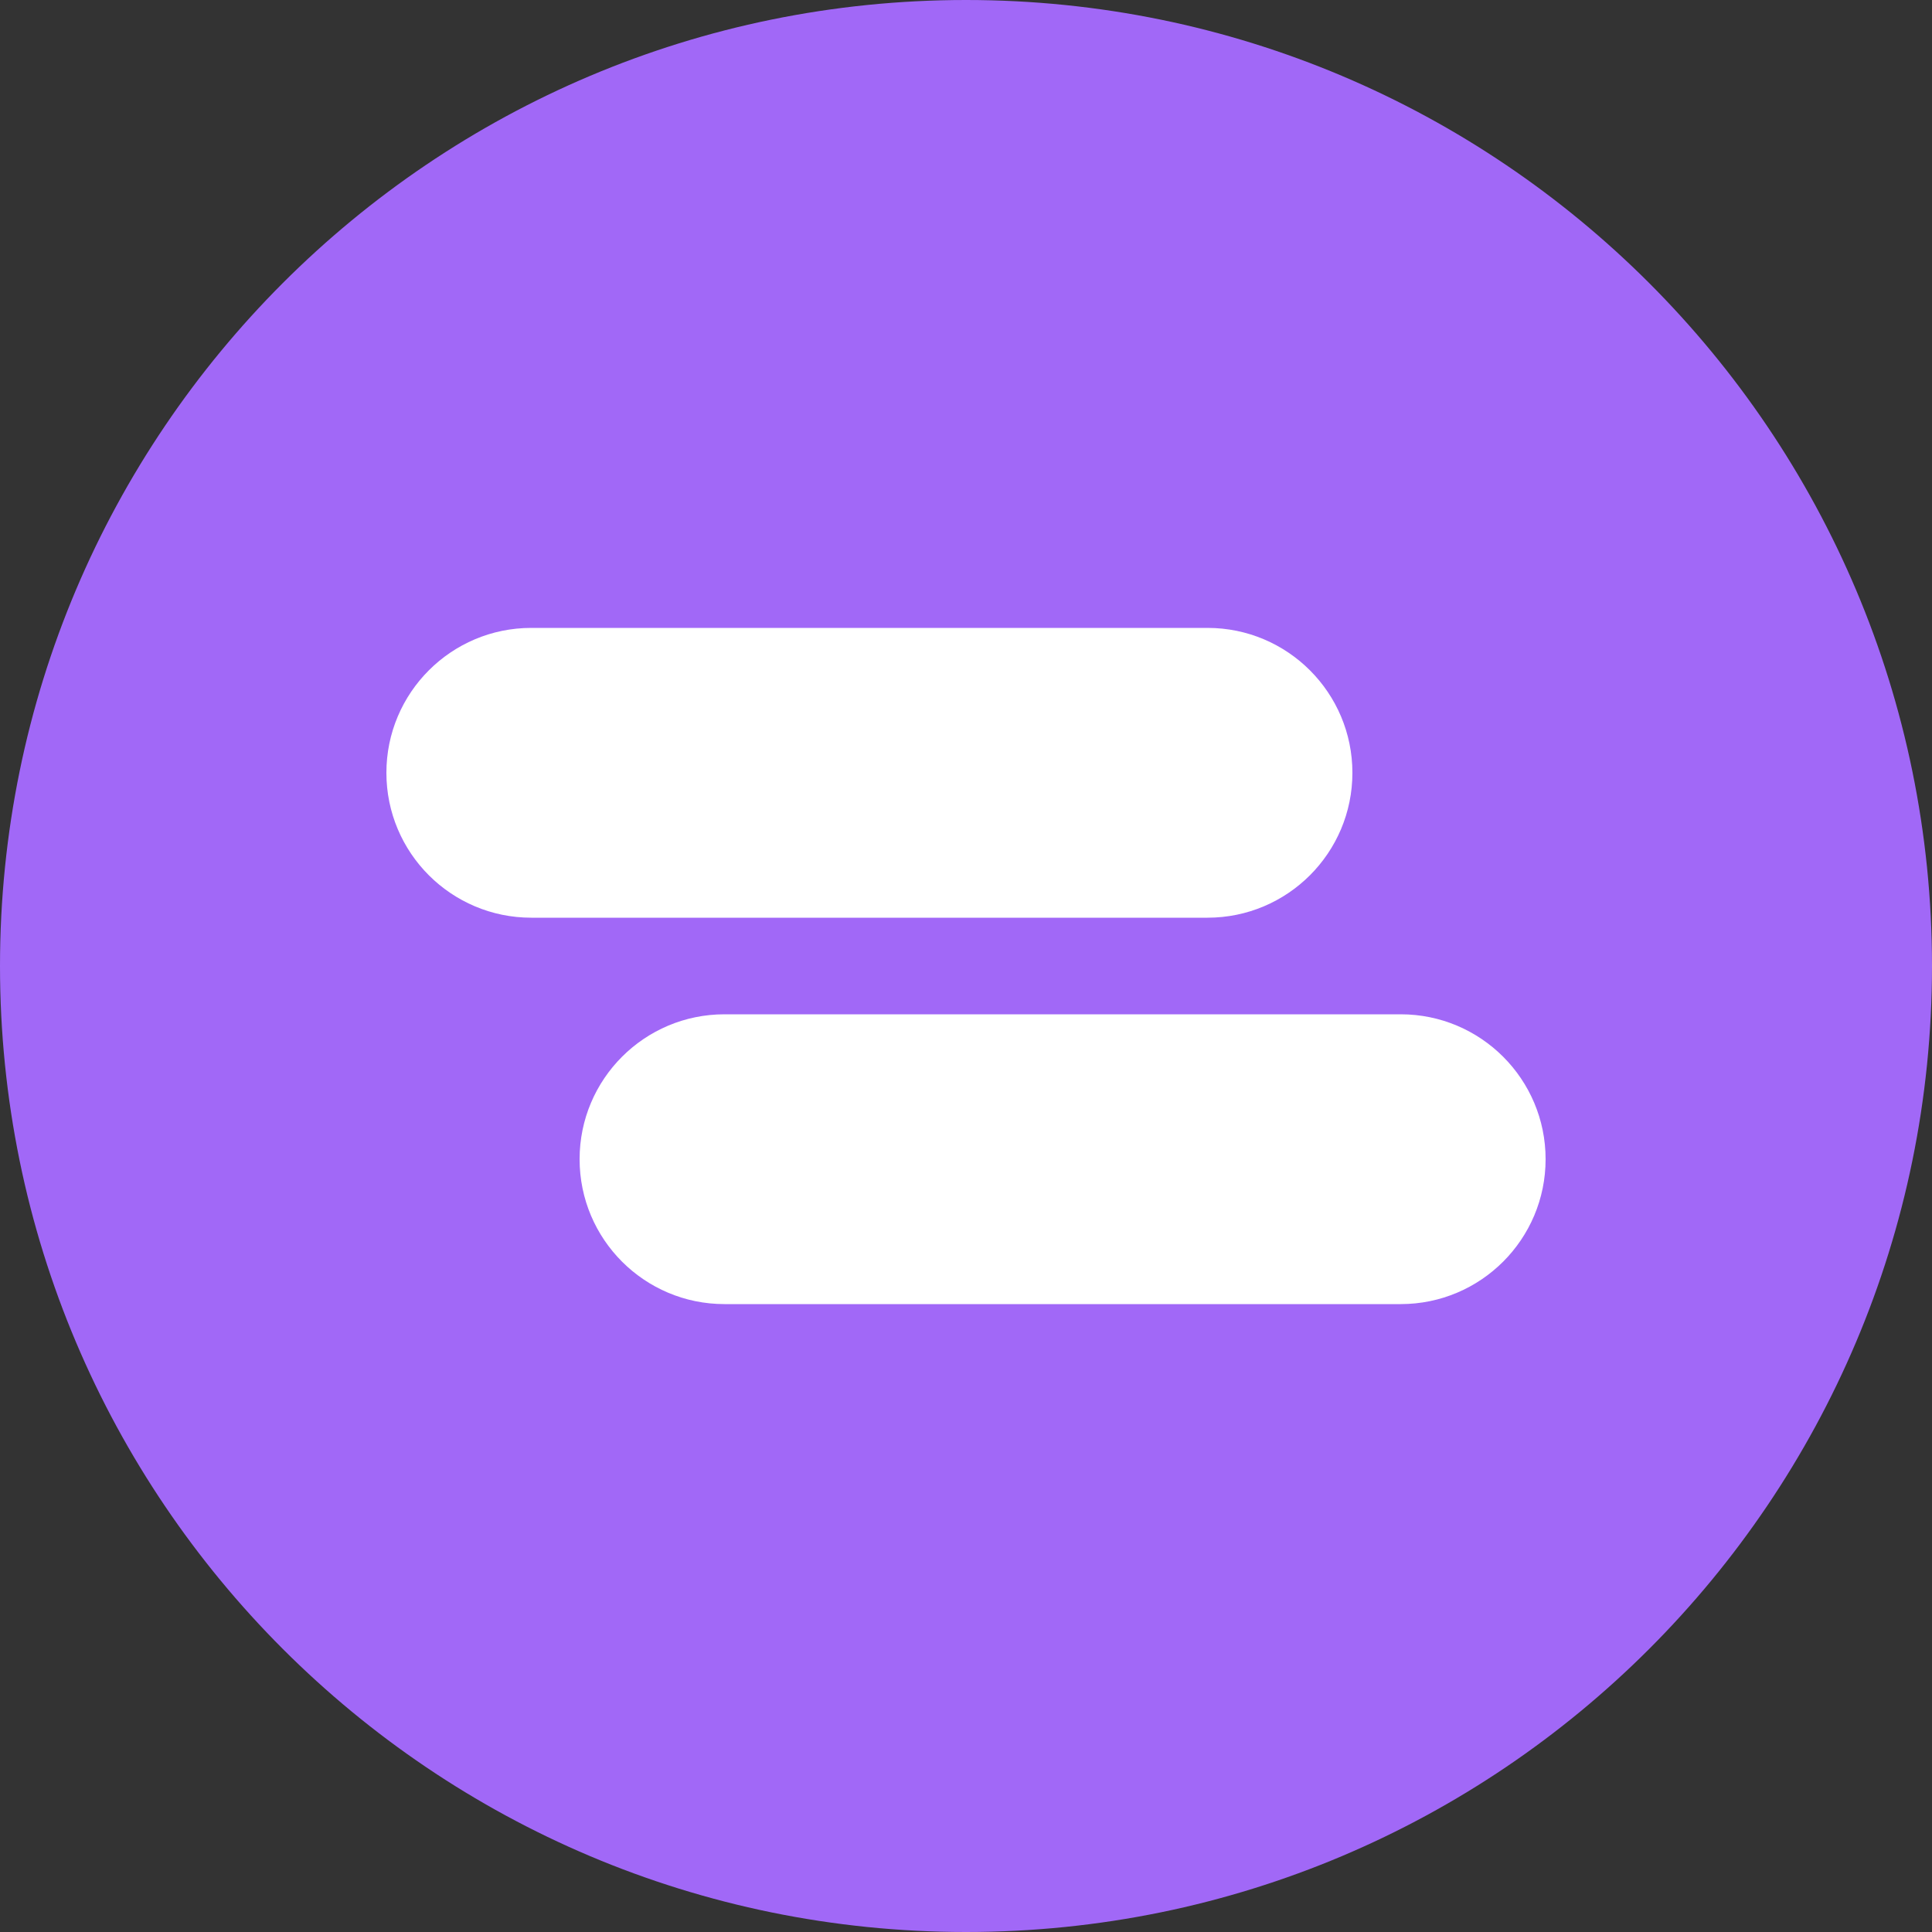
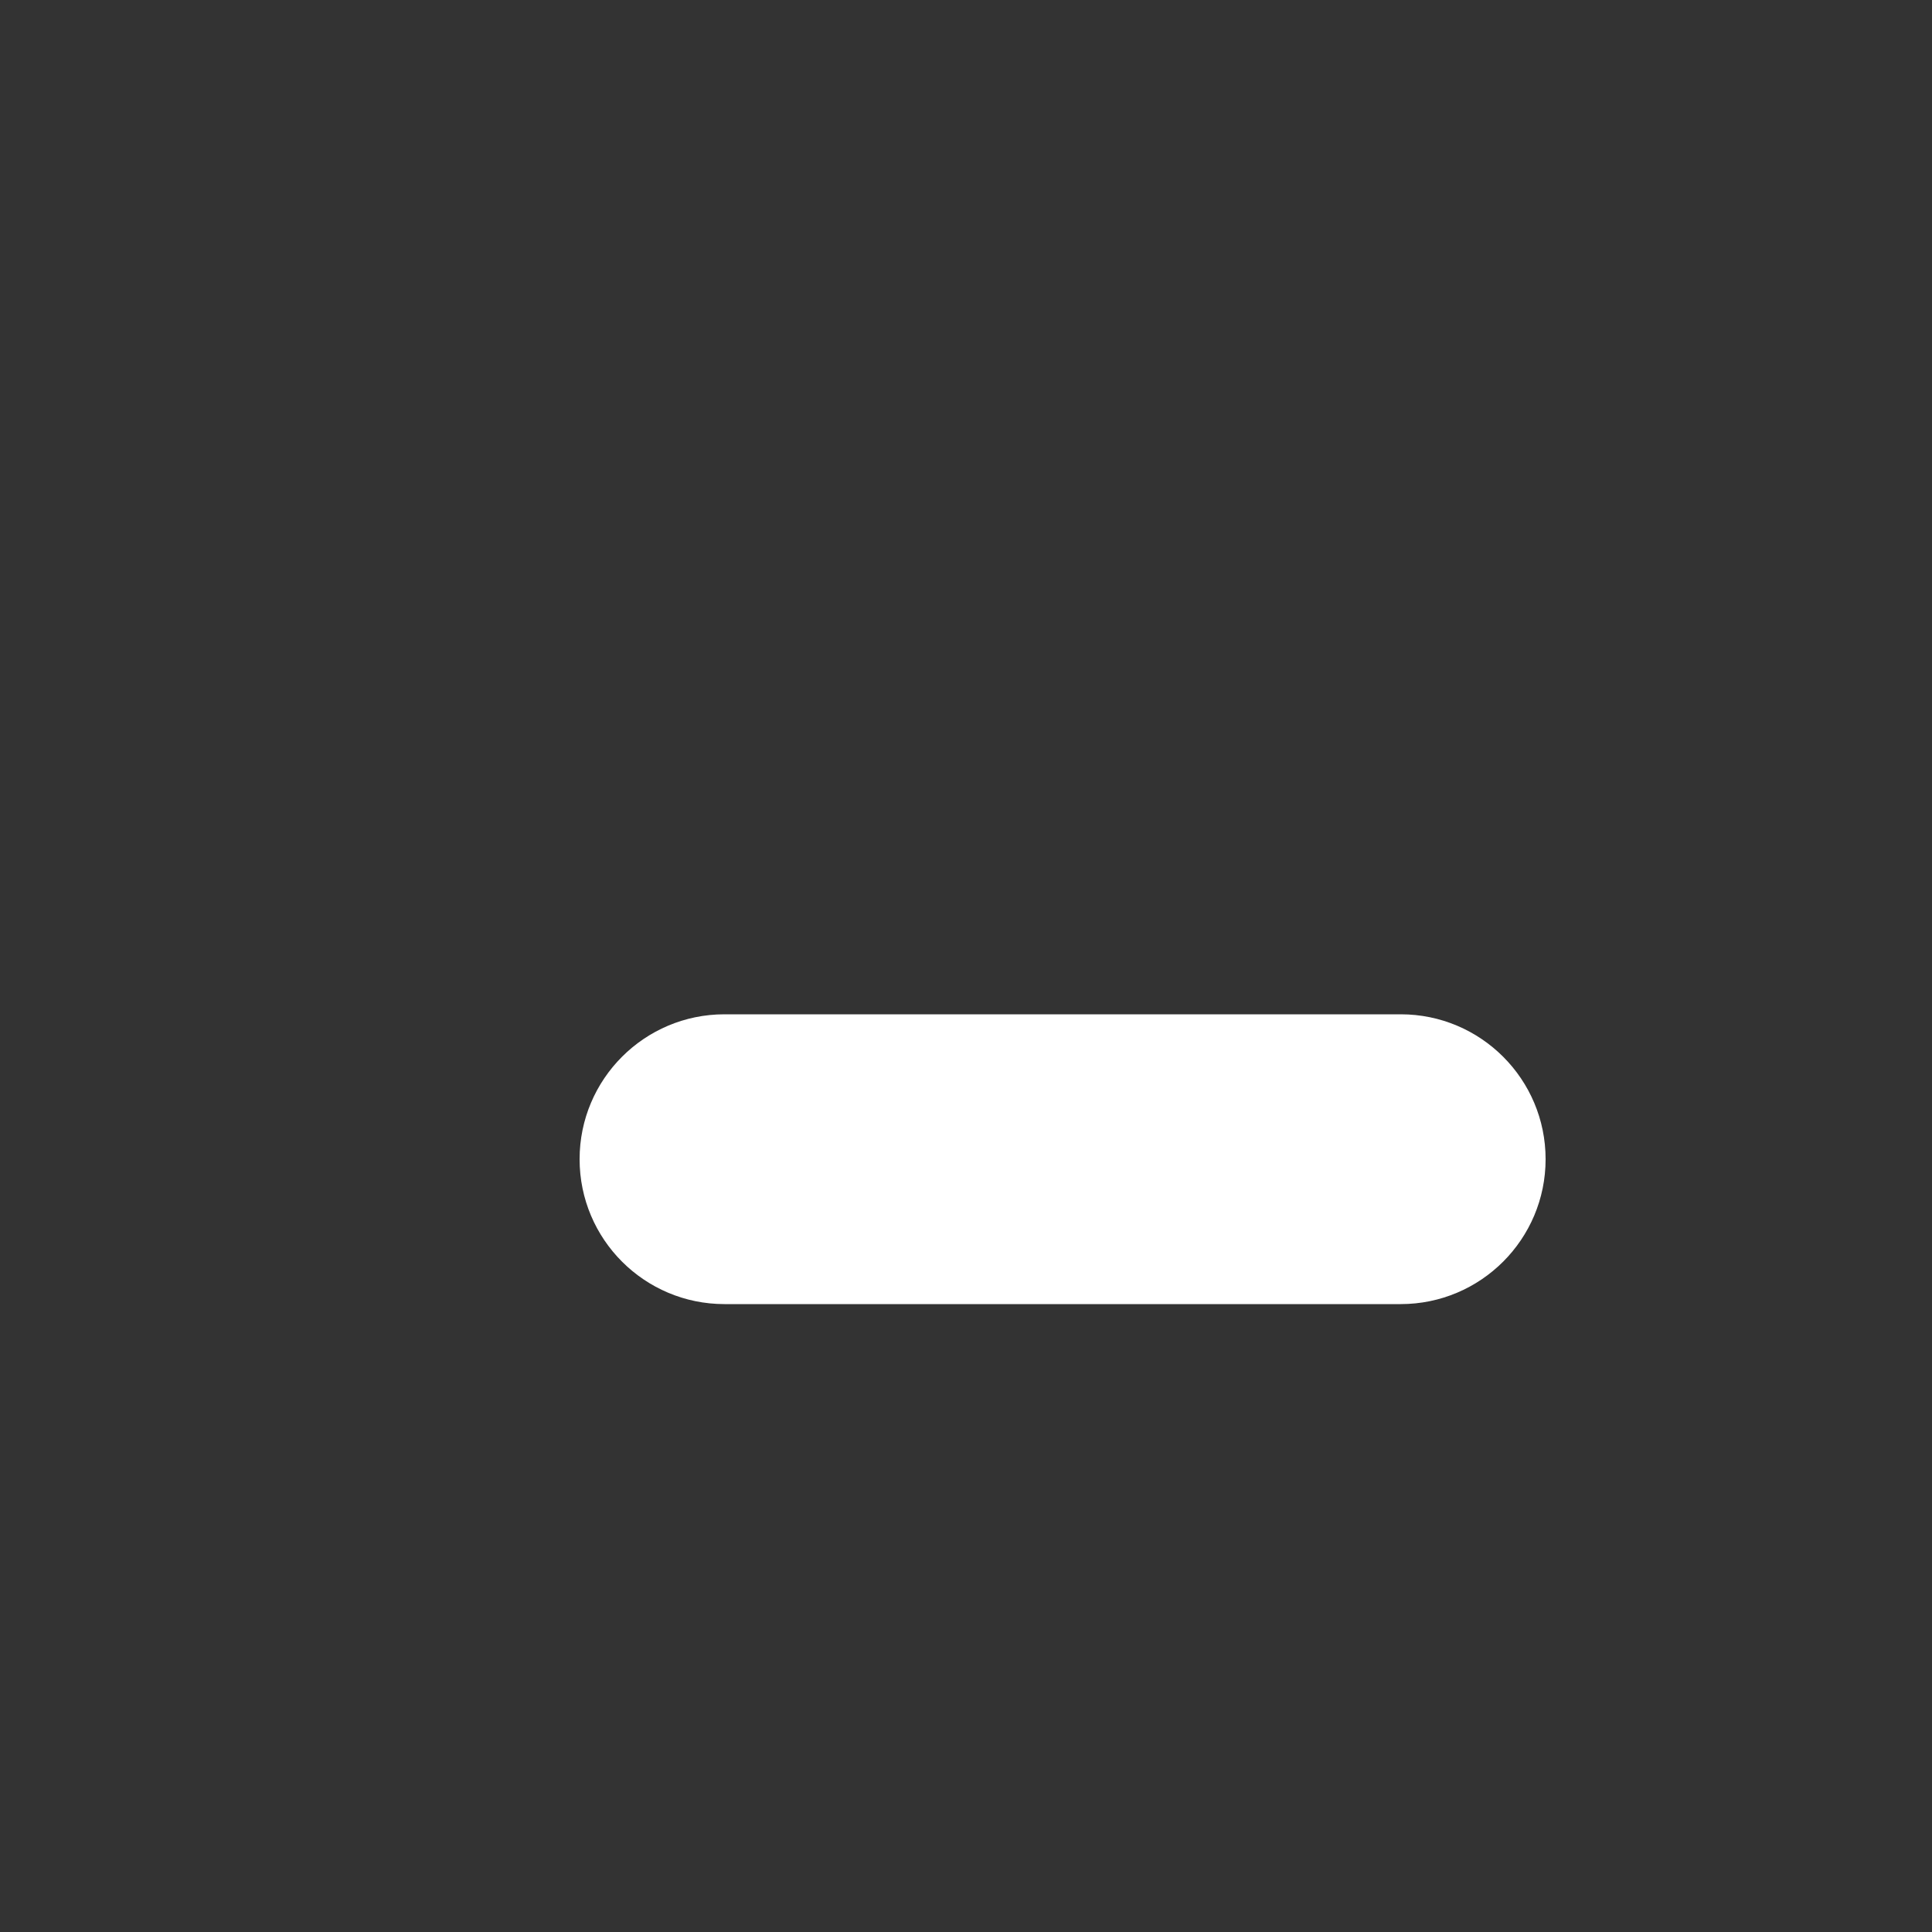
<svg xmlns="http://www.w3.org/2000/svg" width="48" height="48" viewBox="0 0 48 48" fill="none">
  <rect x="0" y="0" width="48" height="48" fill="#333333" stroke="none" />
-   <path fill-rule="evenodd" clip-rule="evenodd" d="M24 48C37.255 48 48 37.255 48 24C48 10.745 37.255 0 24 0C10.745 0 0 10.745 0 24C0 37.255 10.745 48 24 48Z" fill="#A168F7" />
-   <path d="M9.6 19.2C9.6 17.212 11.212 15.6 13.2 15.6H30C31.988 15.6 33.6 17.212 33.6 19.2C33.6 21.188 31.988 22.8 30 22.8H13.2C11.212 22.8 9.6 21.188 9.6 19.2Z" fill="white" />
-   <path d="M14.4 28.8C14.4 26.812 16.012 25.2 18 25.2H34.8C36.788 25.2 38.4 26.812 38.4 28.8C38.4 30.788 36.788 32.4 34.8 32.4H18C16.012 32.4 14.4 30.788 14.4 28.8Z" fill="white" />
+   <path d="M14.4 28.8C14.4 26.812 16.012 25.2 18 25.2H34.8C36.788 25.2 38.4 26.812 38.4 28.8C38.4 30.788 36.788 32.4 34.8 32.4H18C16.012 32.4 14.4 30.788 14.4 28.8" fill="white" />
</svg>